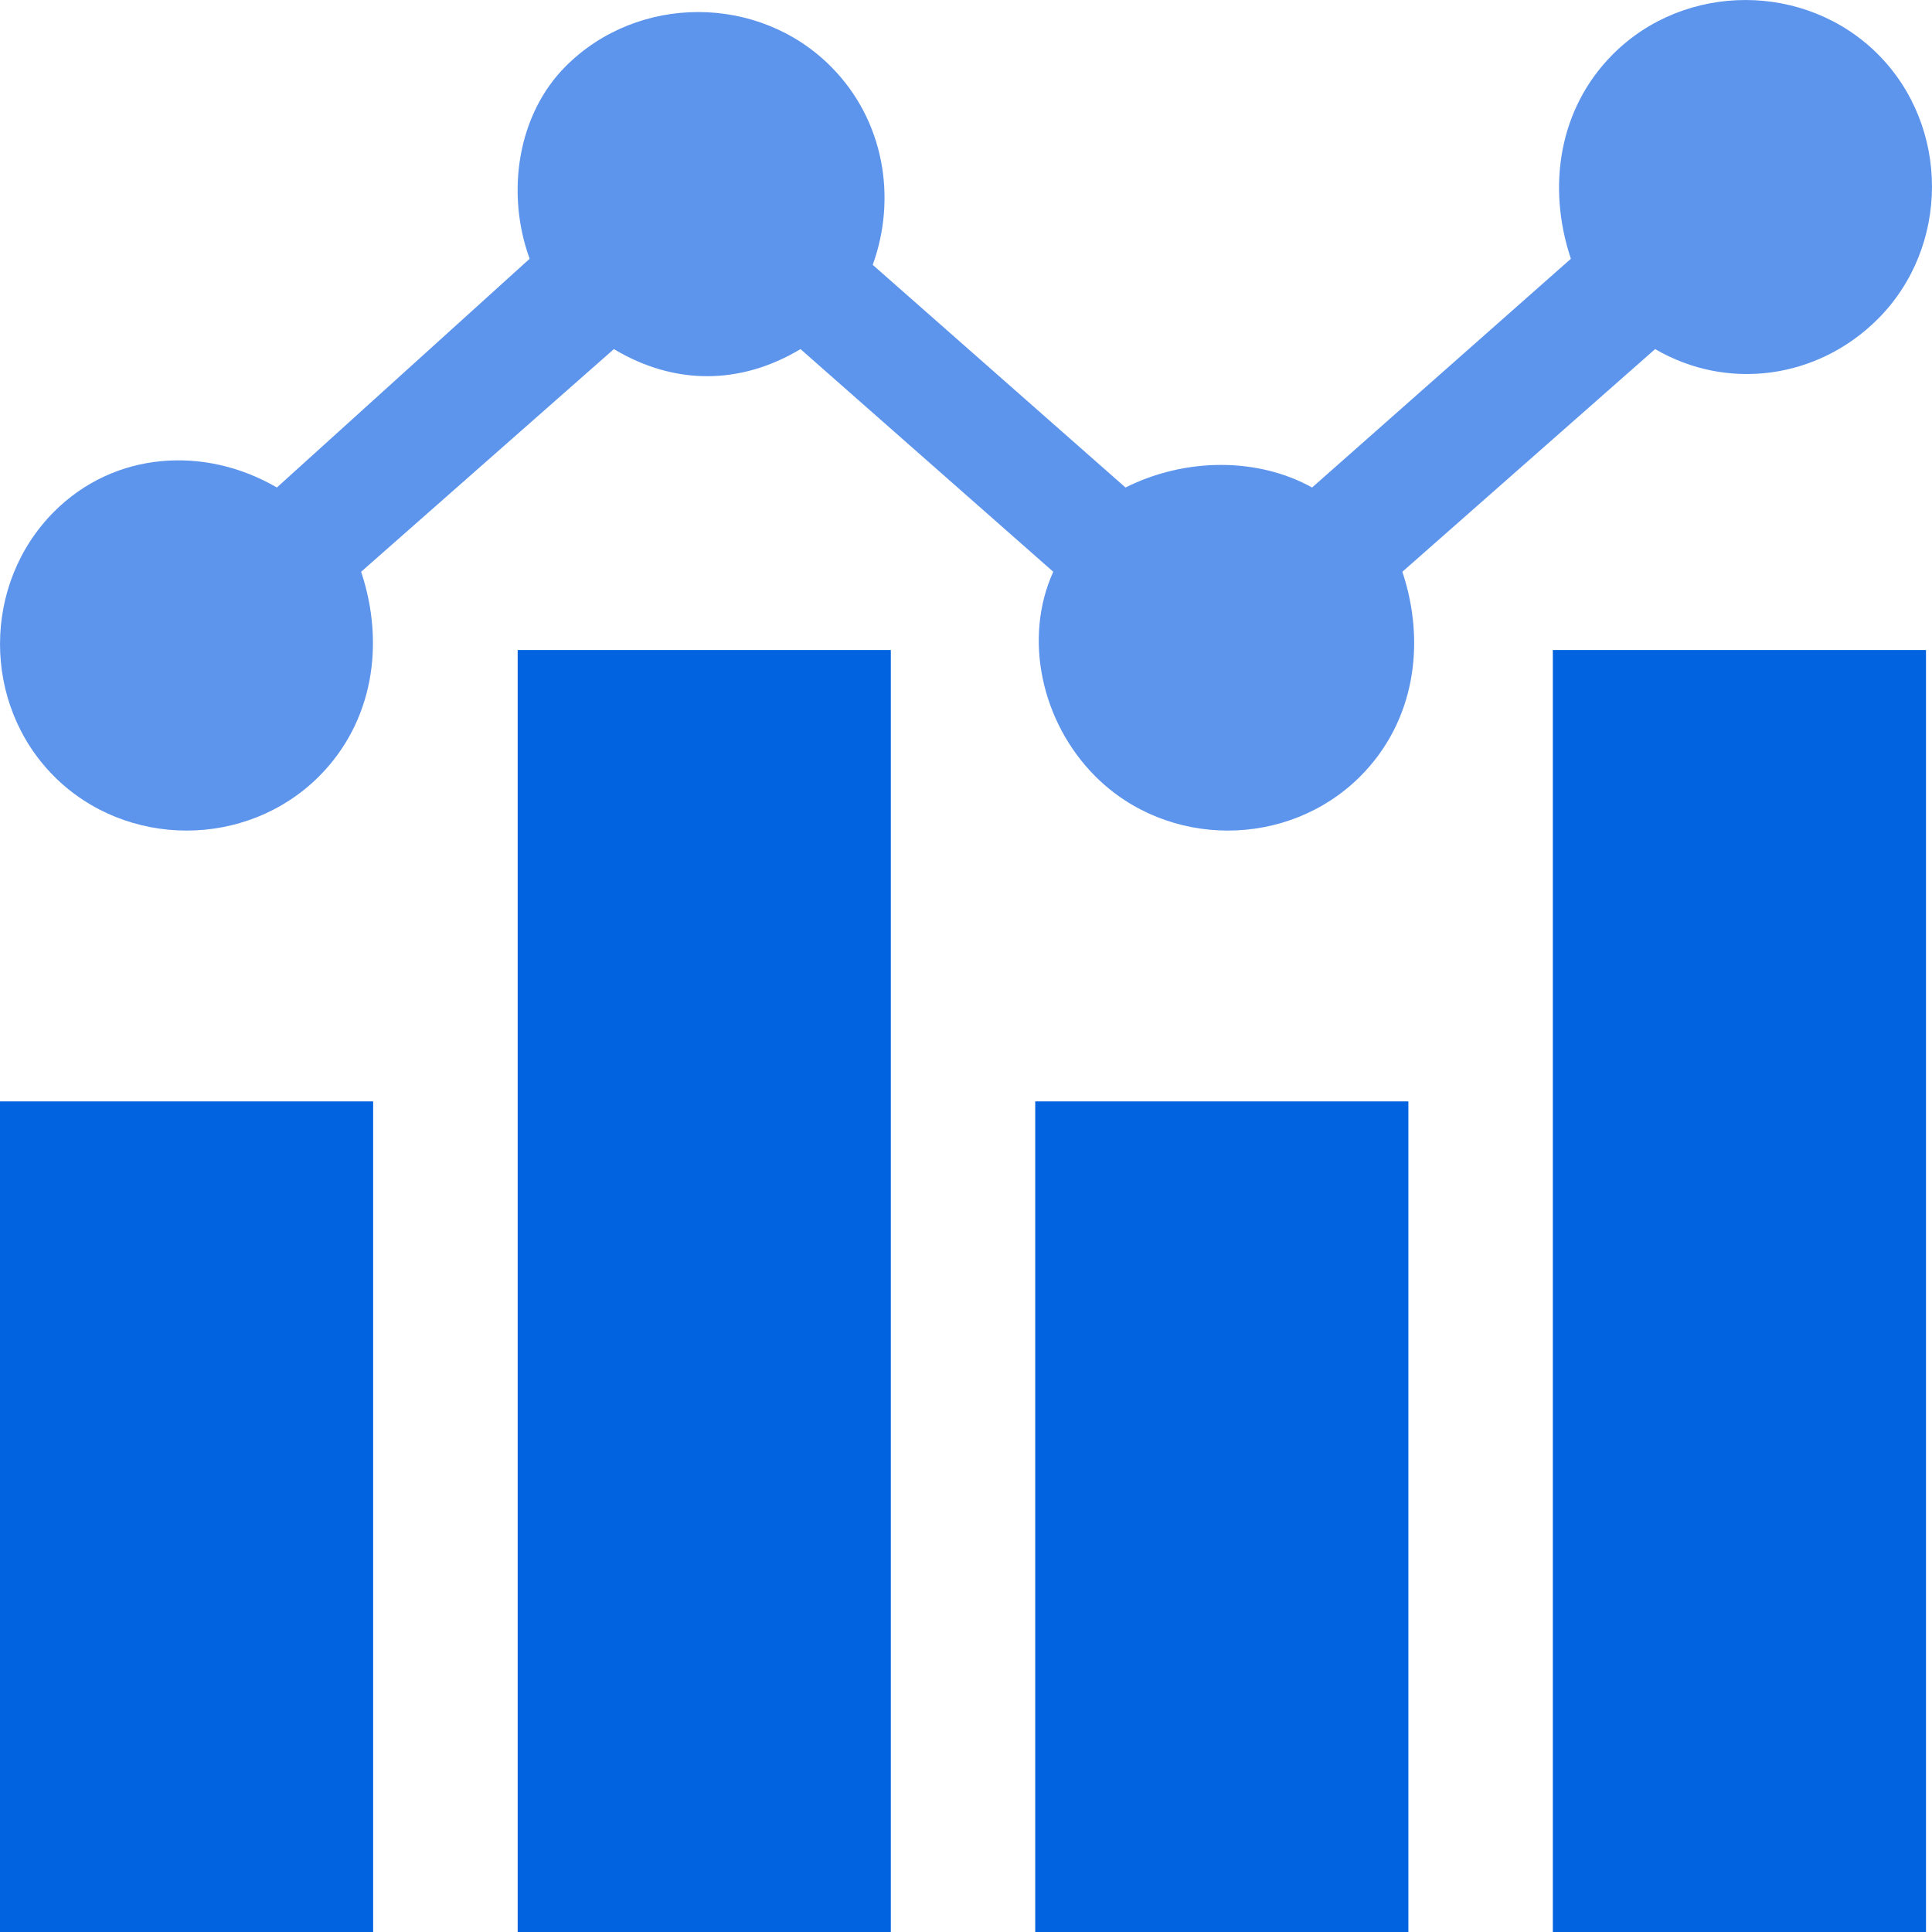
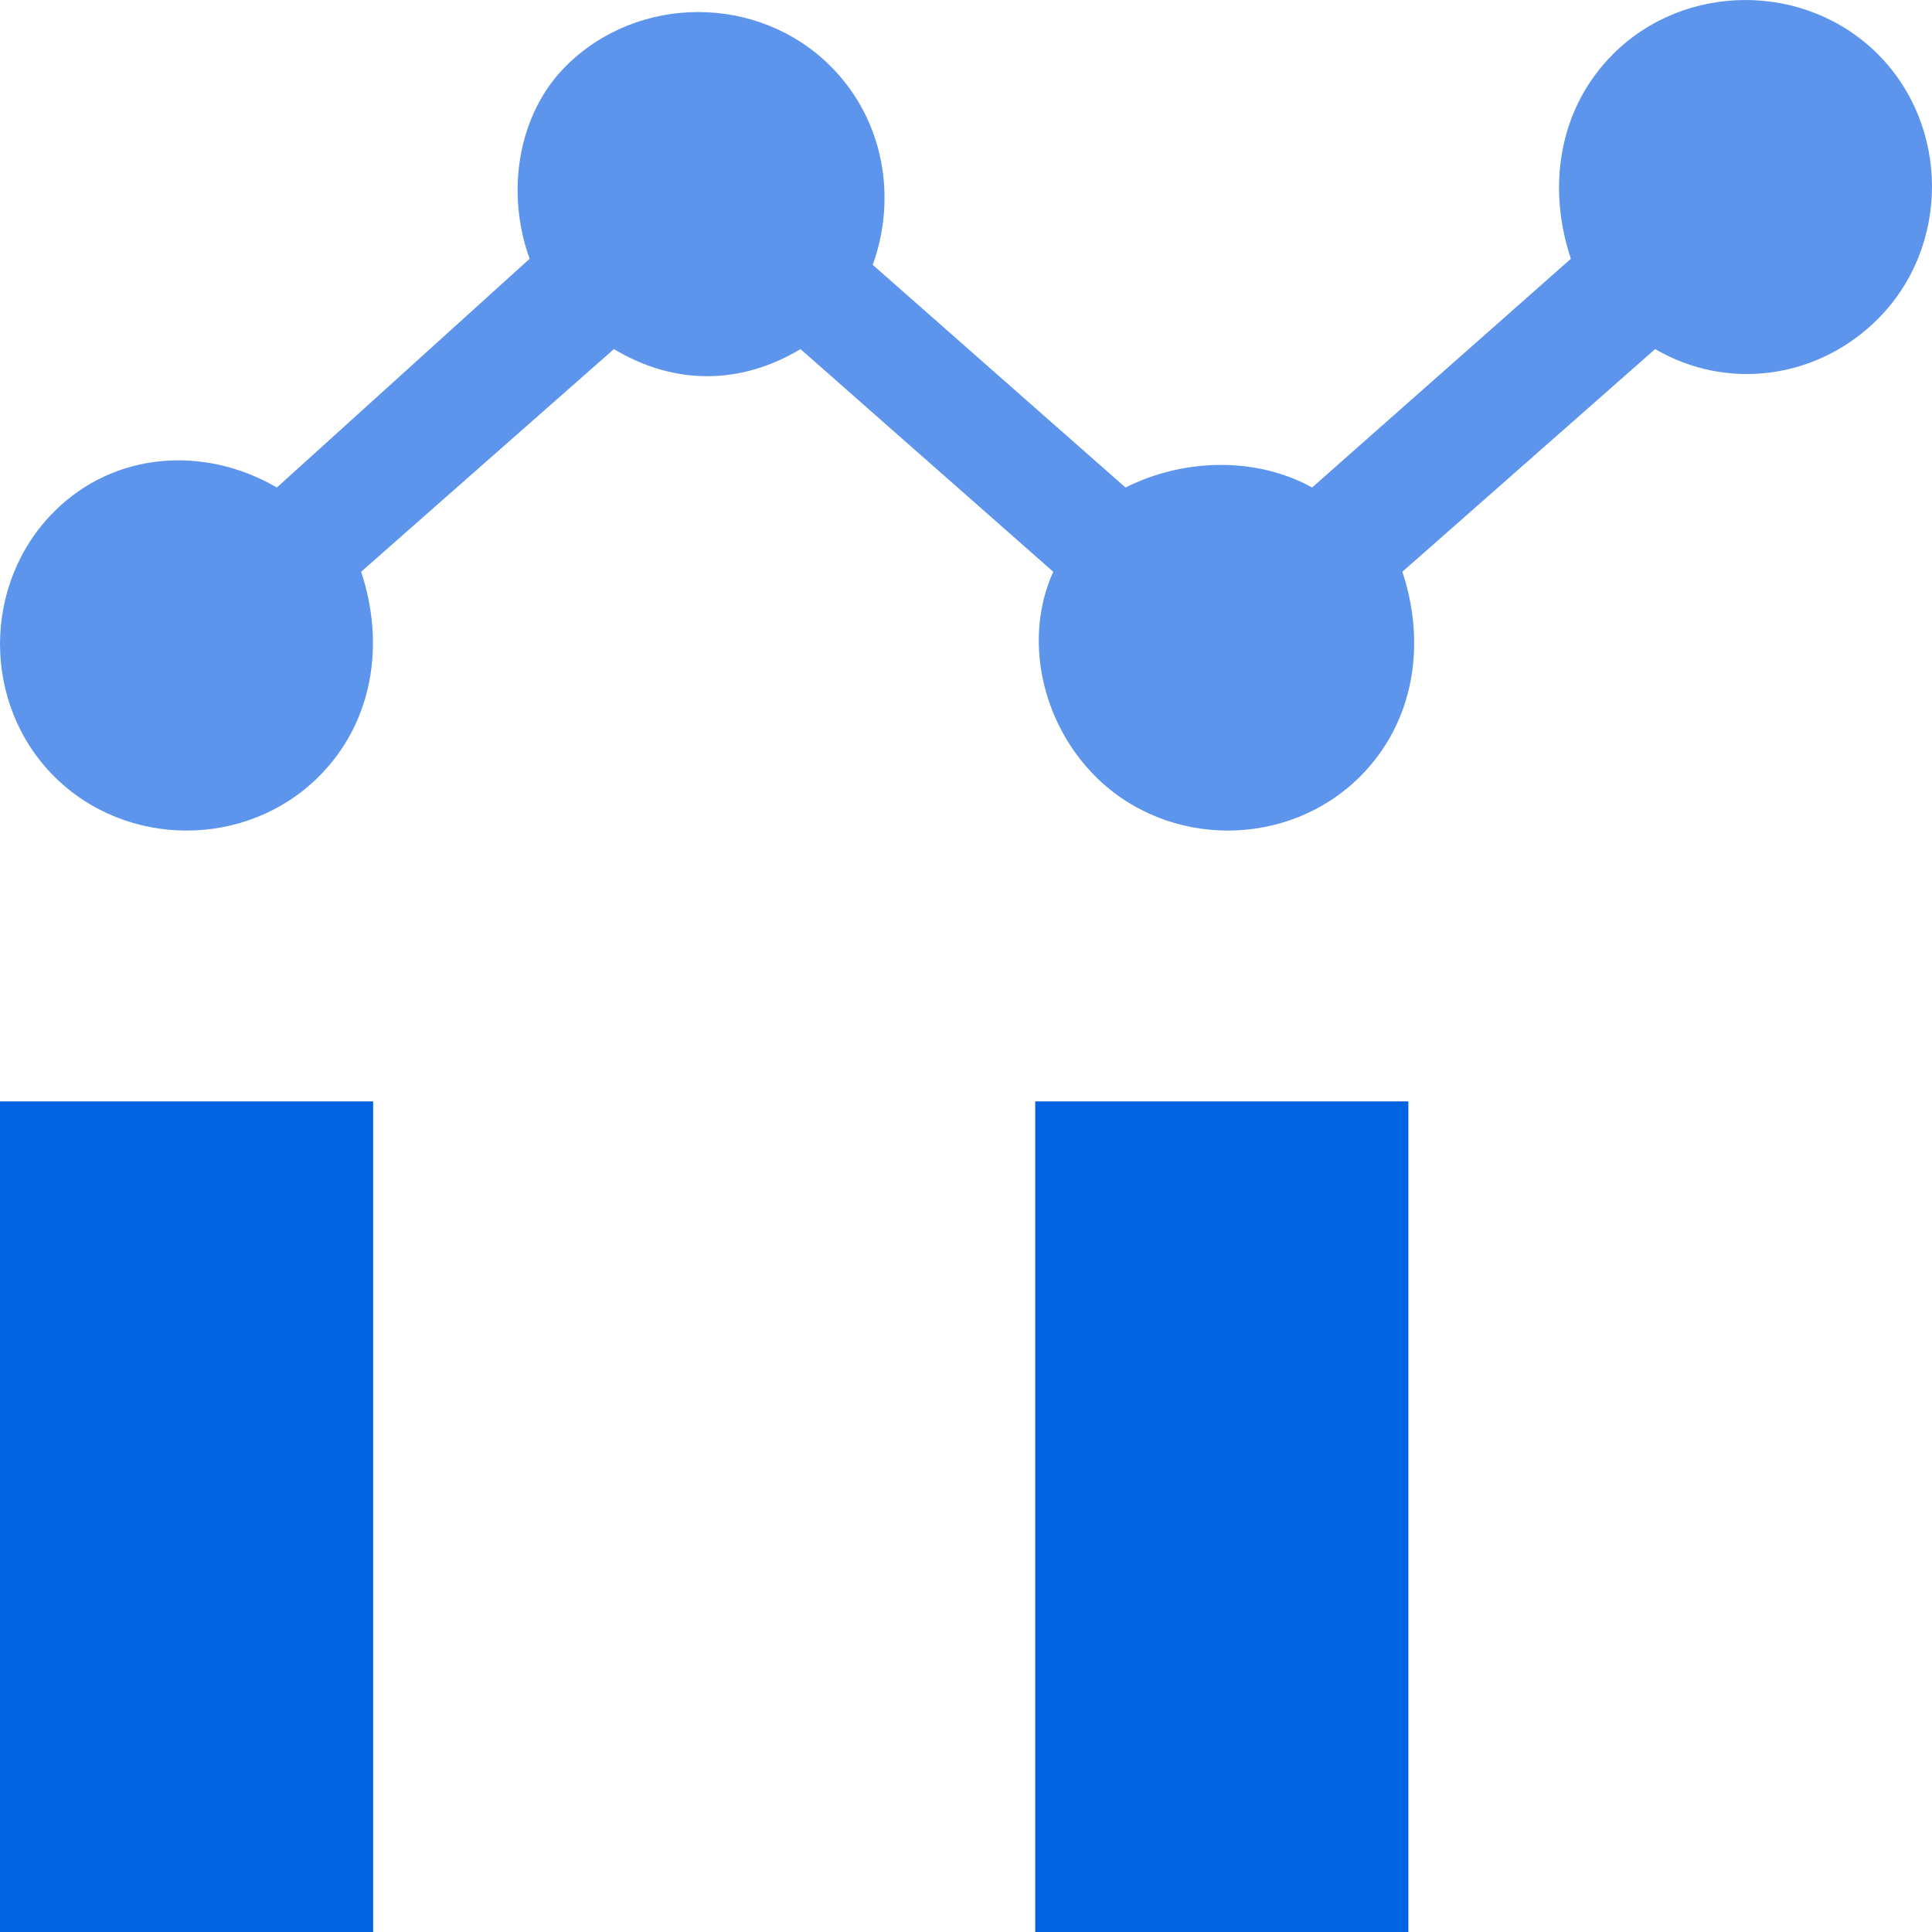
<svg xmlns="http://www.w3.org/2000/svg" width="36" height="36" viewBox="0 0 36 36" fill="none">
  <path d="M0 20.523H6.953V36H0V20.523Z" fill="#0263E0" />
-   <path d="M9.646 12.112H16.599V36H9.646V12.112Z" fill="#0263E0" />
  <path d="M19.29 20.523H26.243V36H19.29V20.523Z" fill="#0263E0" />
-   <path d="M28.935 12.112H35.888V36H28.935V12.112Z" fill="#0263E0" />
  <path d="M5.944 14.467C6.953 13.458 7.178 12 6.729 10.654L11.439 6.505C12.561 7.178 13.794 7.178 14.916 6.505L19.626 10.654C19.065 11.888 19.402 13.458 20.411 14.467C21.757 15.813 24 15.813 25.346 14.467C26.355 13.458 26.579 12 26.131 10.654L30.841 6.505C32.187 7.29 33.869 7.065 34.991 5.944C36.336 4.598 36.336 2.355 34.991 1.009C33.645 -0.336 31.402 -0.336 30.056 1.009C29.047 2.019 28.822 3.477 29.271 4.822L24.449 9.084C23.439 8.523 22.093 8.523 20.972 9.084L16.262 4.935C16.71 3.701 16.486 2.243 15.477 1.234C14.131 -0.112 11.888 -0.112 10.542 1.234C9.645 2.131 9.421 3.589 9.869 4.822L5.159 9.084C3.813 8.299 2.131 8.411 1.009 9.533C-0.336 10.879 -0.336 13.121 1.009 14.467C2.355 15.813 4.598 15.813 5.944 14.467Z" fill="#5D95ED" />
</svg>